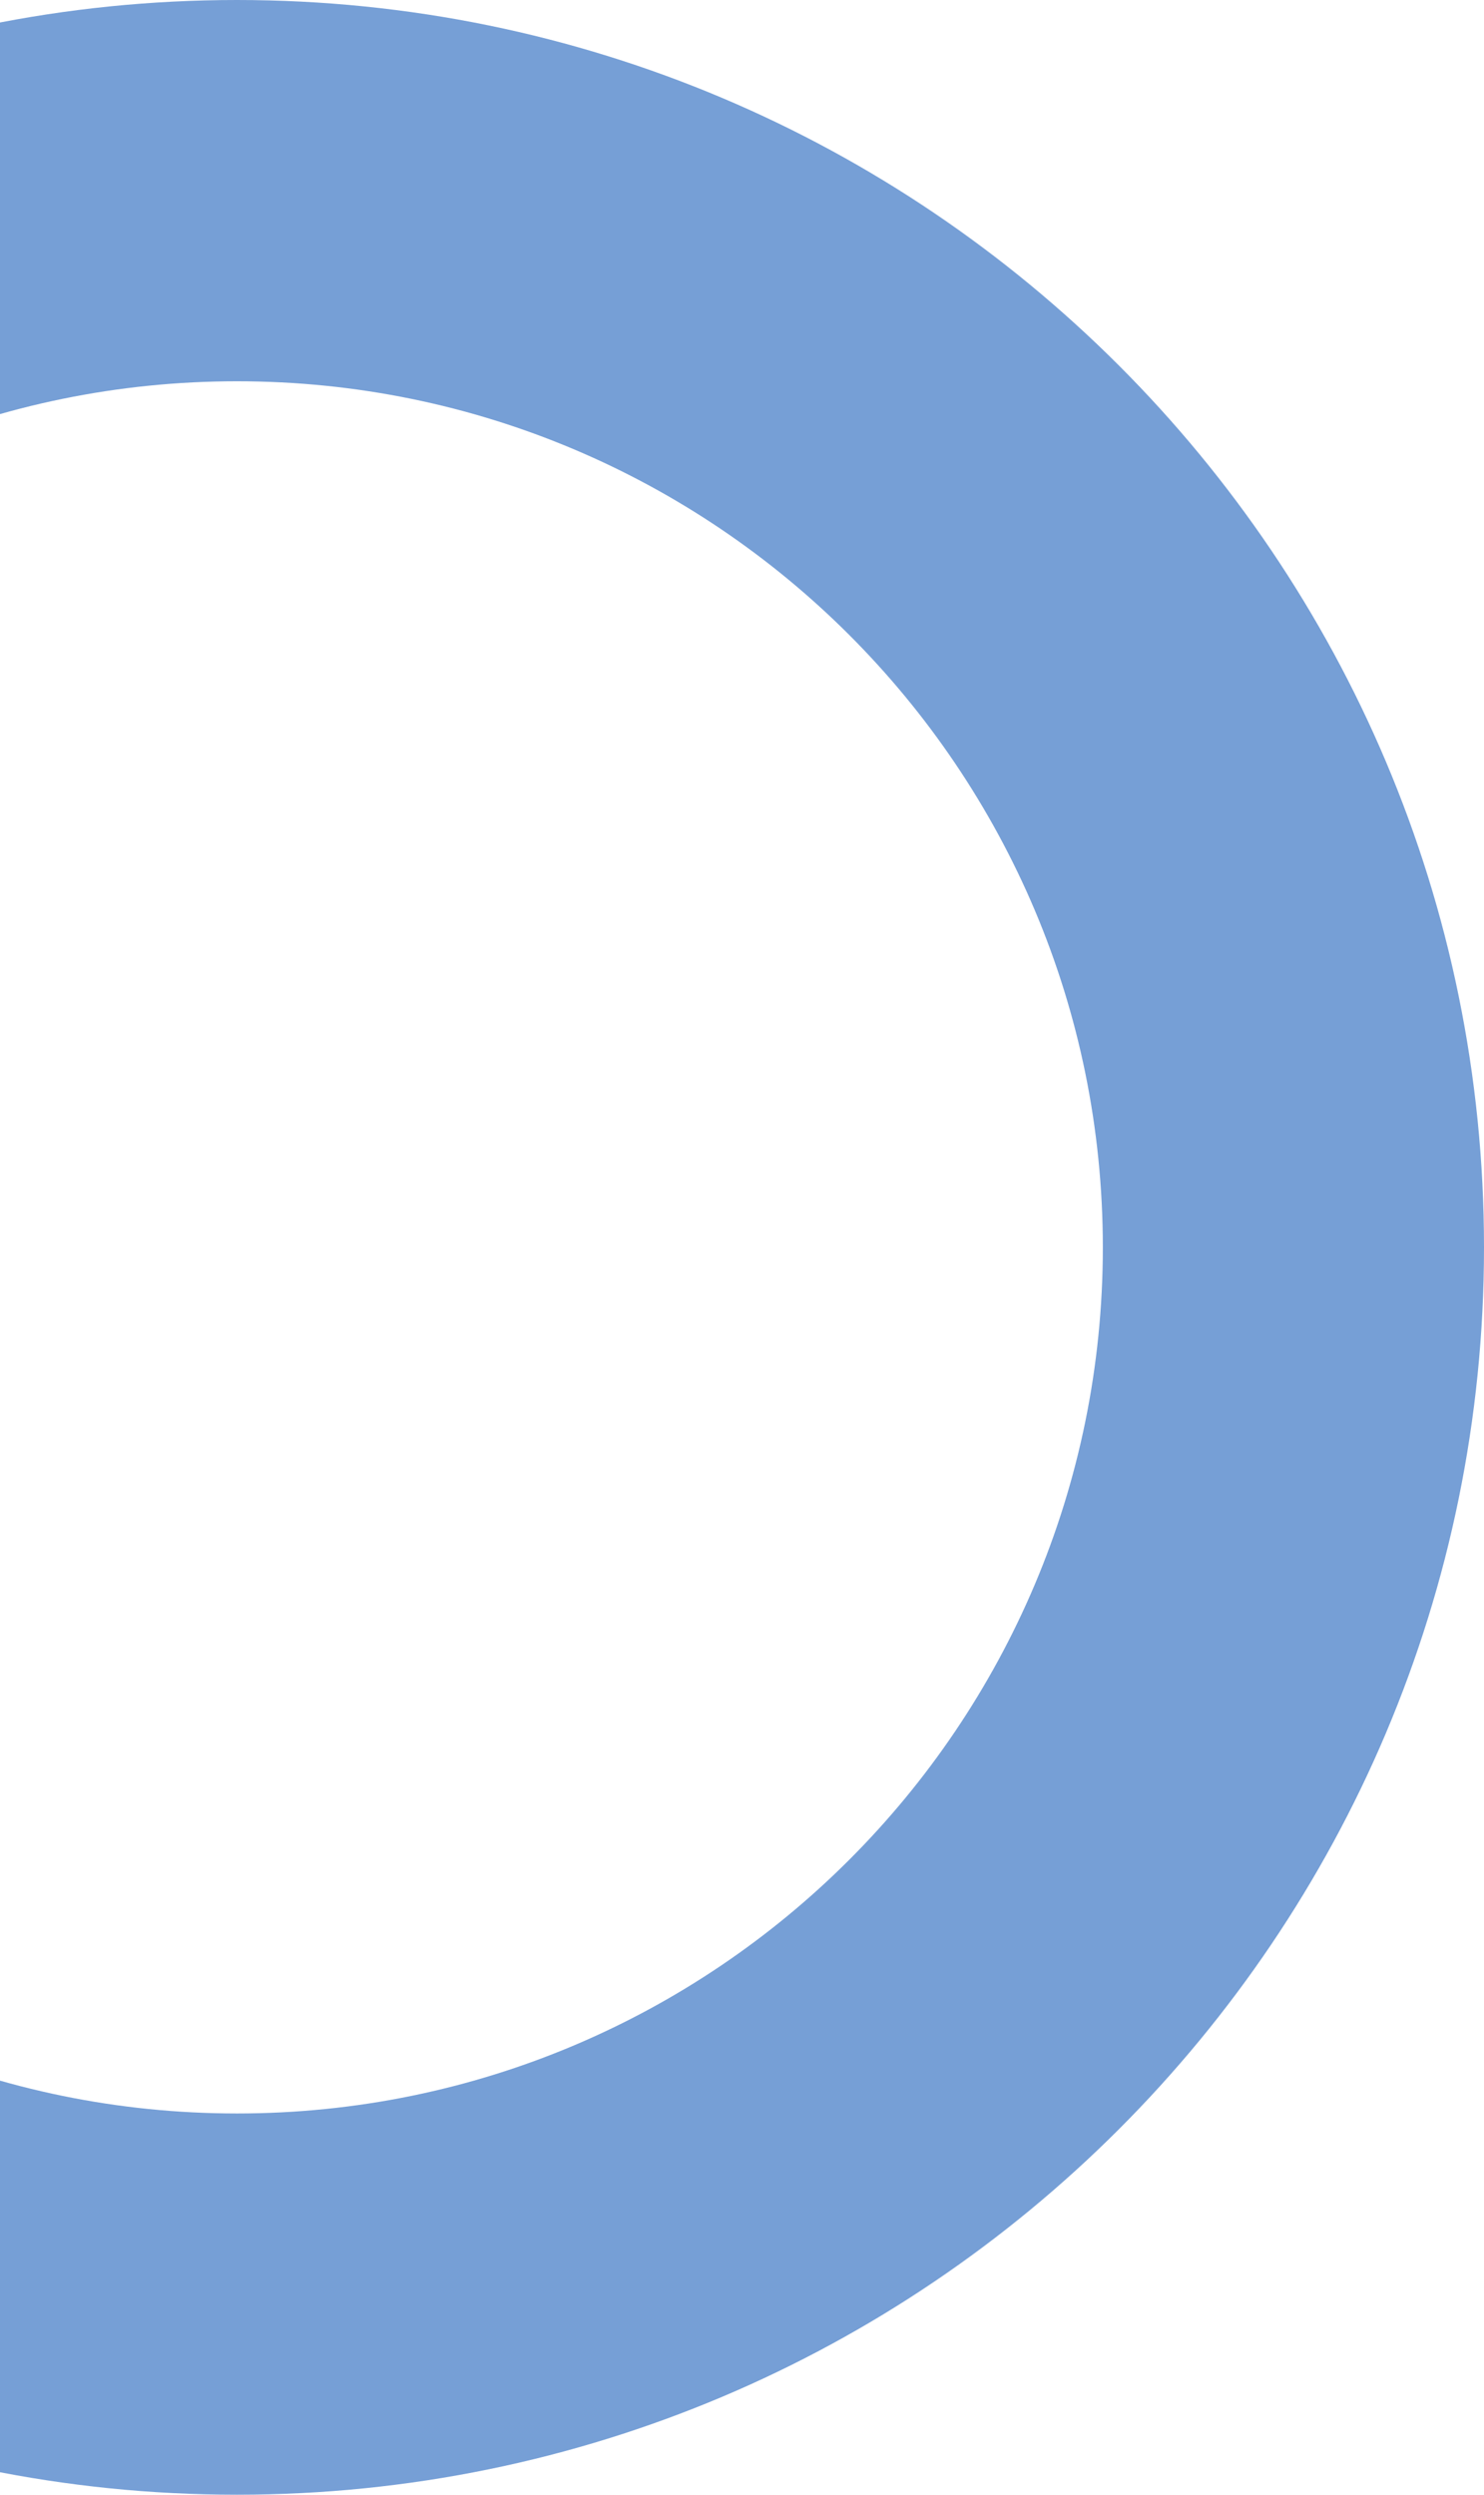
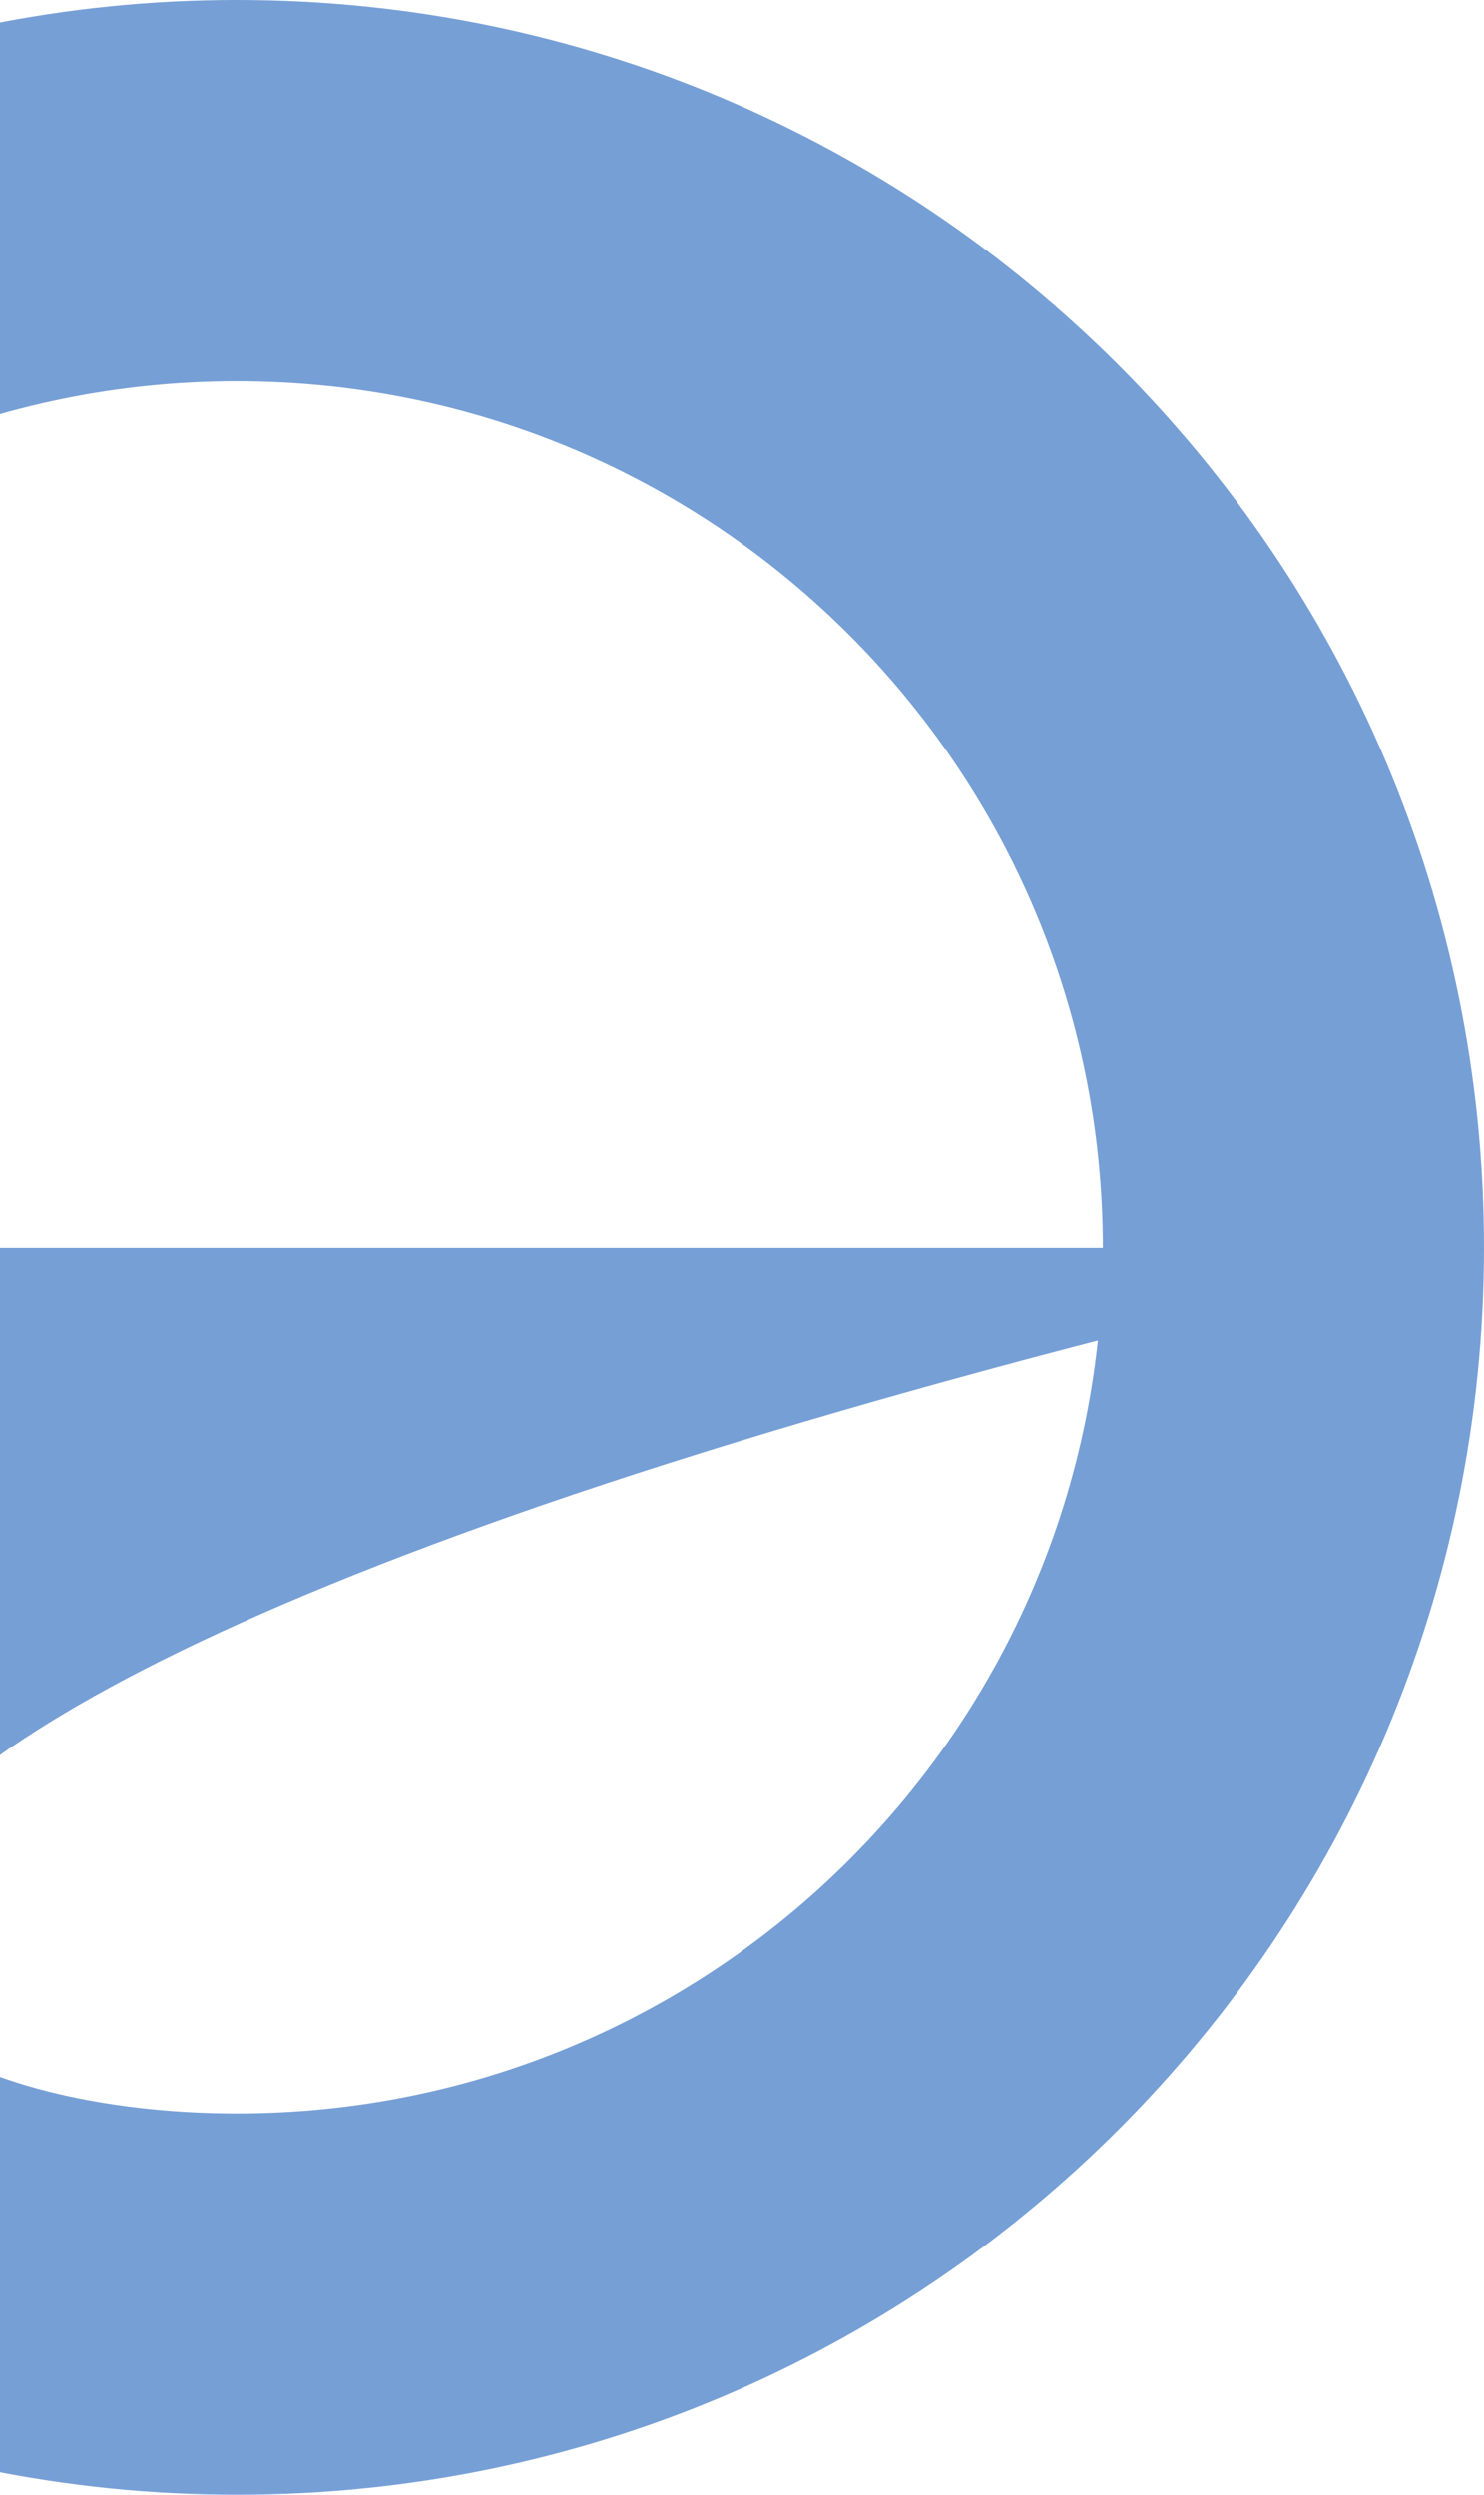
<svg xmlns="http://www.w3.org/2000/svg" width="191" height="321" viewBox="0 0 191 321" fill="none">
-   <path d="M191 160.5C191 249.142 119.142 321 30.5 321C-58.142 321 -130 249.142 -130 160.5C-130 71.858 -58.142 0 30.5 0C119.142 0 191 71.858 191 160.5ZM-80.942 160.5C-80.942 222.048 -31.048 271.942 30.5 271.942C92.048 271.942 141.942 222.048 141.942 160.5C141.942 98.952 92.048 49.058 30.5 49.058C-31.048 49.058 -80.942 98.952 -80.942 160.5Z" fill="#769FD6" />
+   <path d="M191 160.5C191 249.142 119.142 321 30.5 321C-58.142 321 -130 249.142 -130 160.5C-130 71.858 -58.142 0 30.5 0C119.142 0 191 71.858 191 160.5ZC-80.942 222.048 -31.048 271.942 30.5 271.942C92.048 271.942 141.942 222.048 141.942 160.5C141.942 98.952 92.048 49.058 30.5 49.058C-31.048 49.058 -80.942 98.952 -80.942 160.5Z" fill="#769FD6" />
</svg>